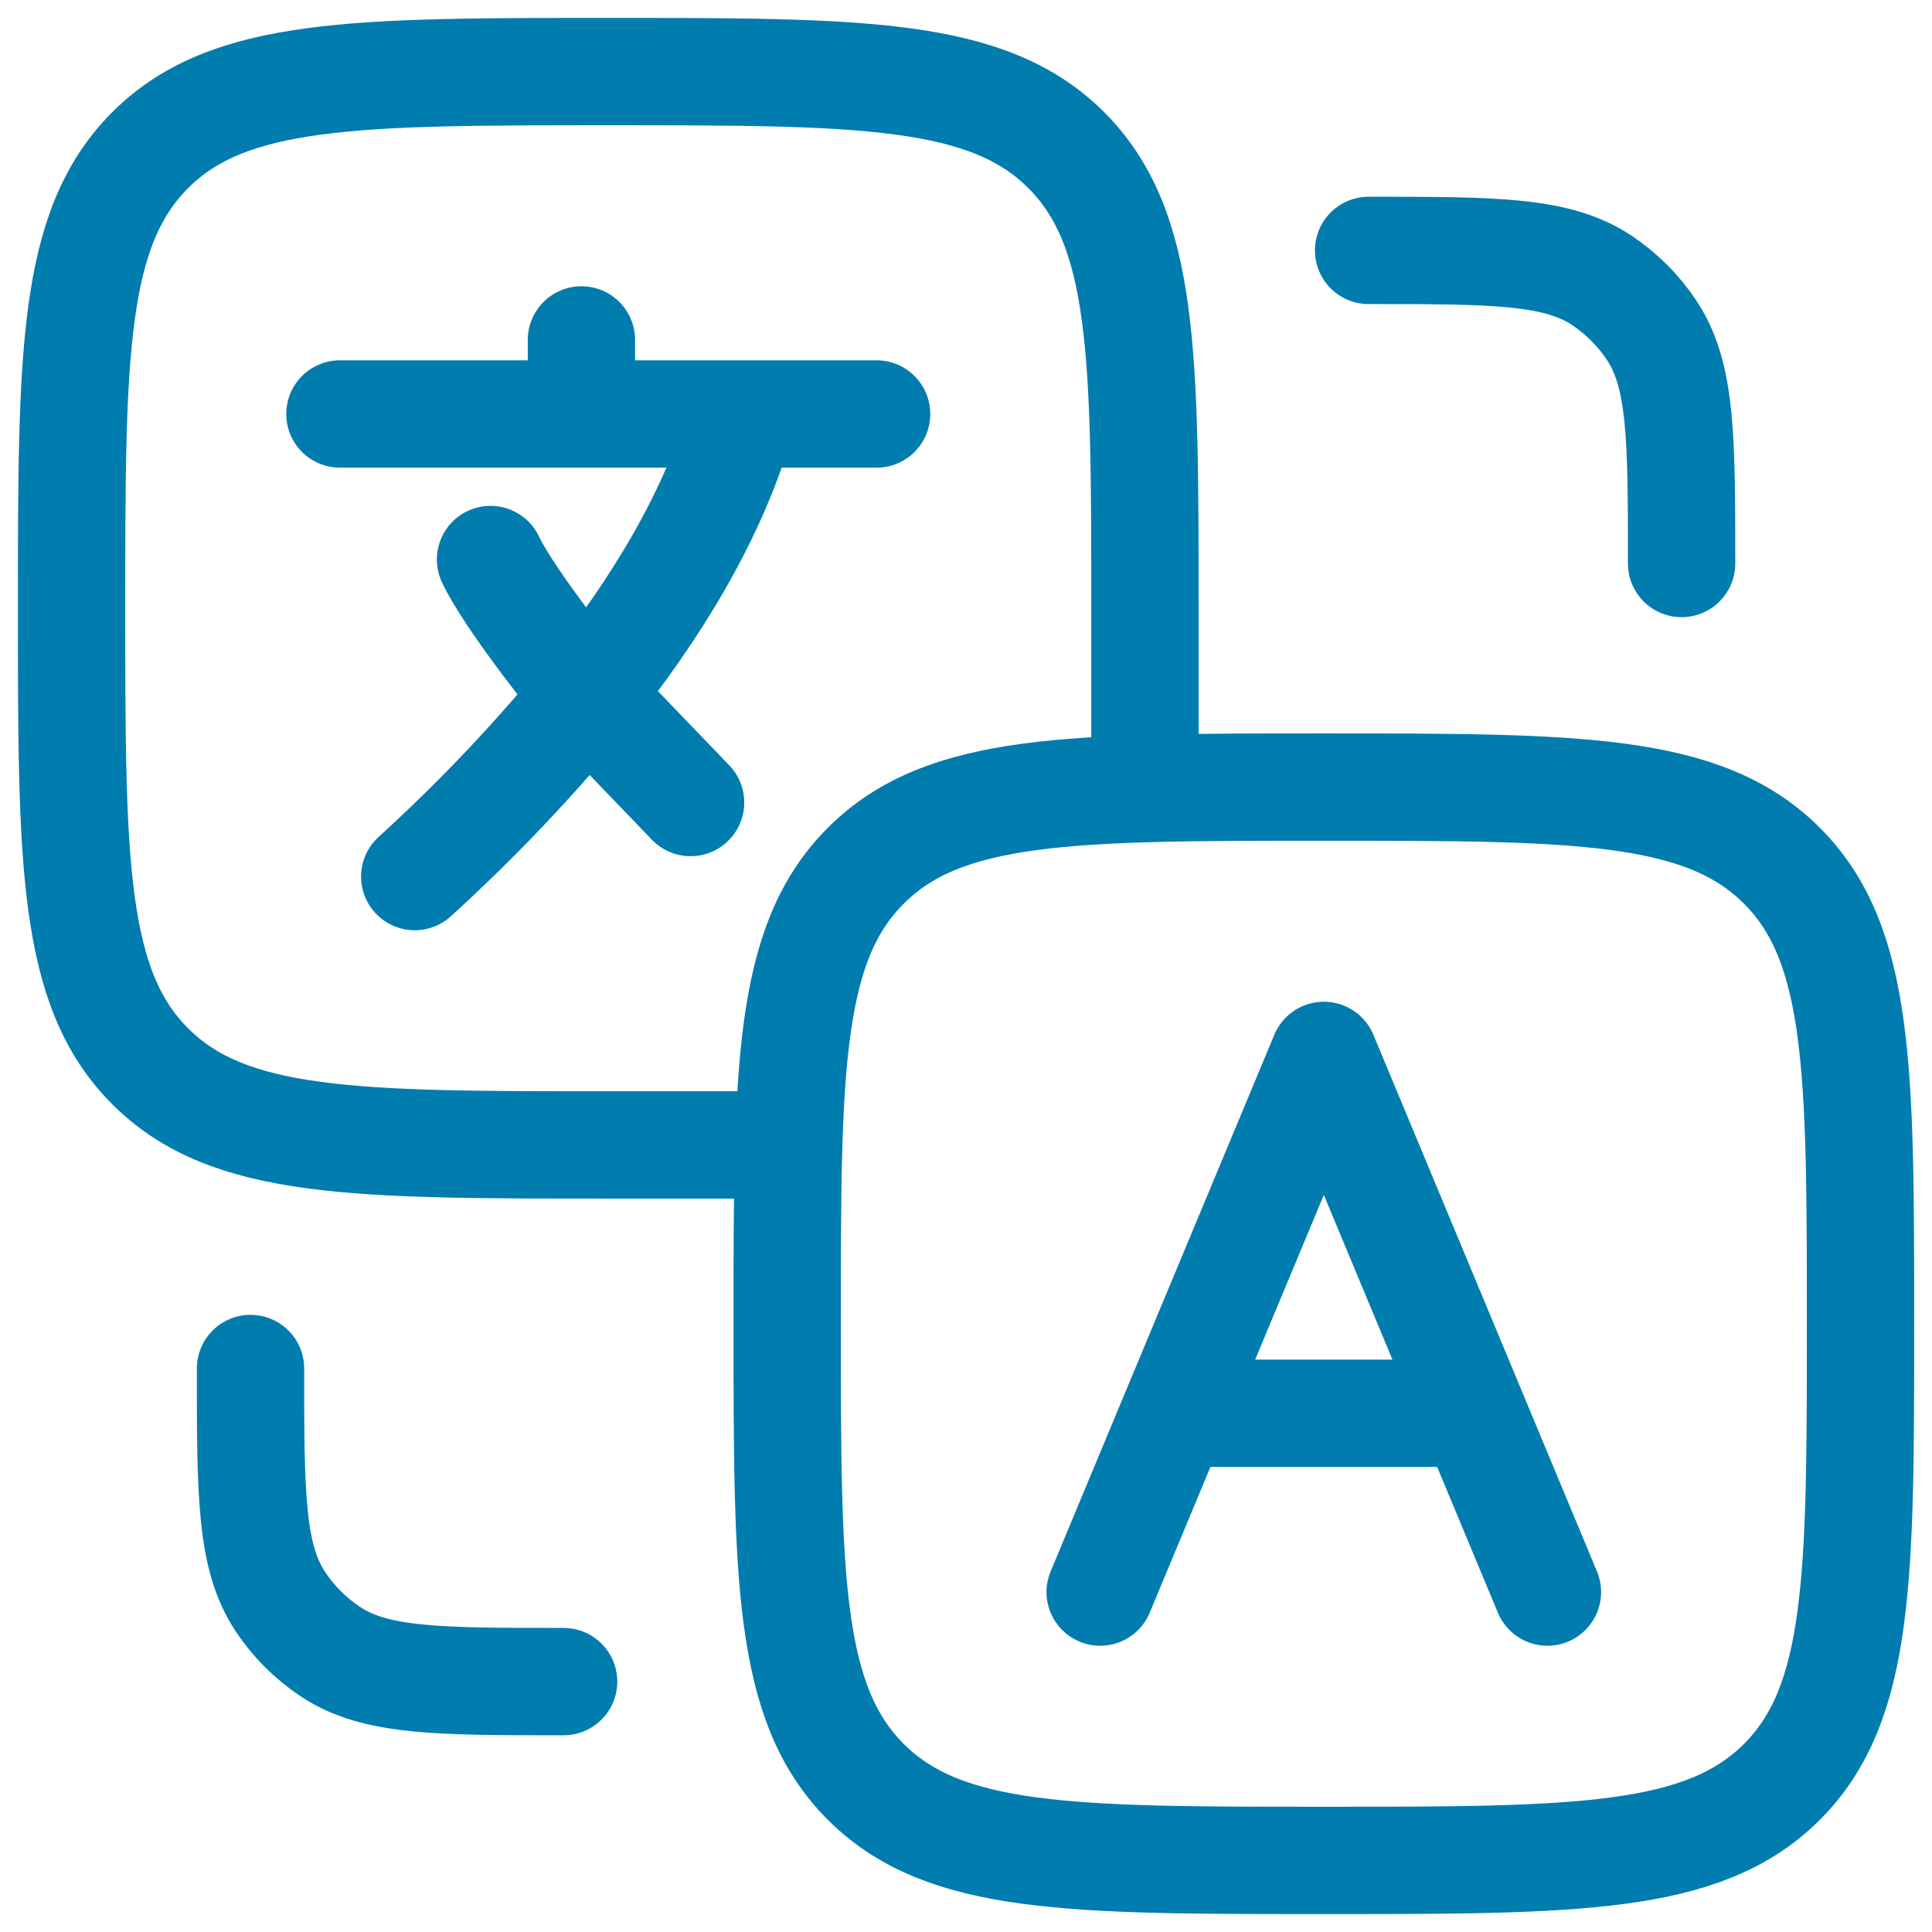
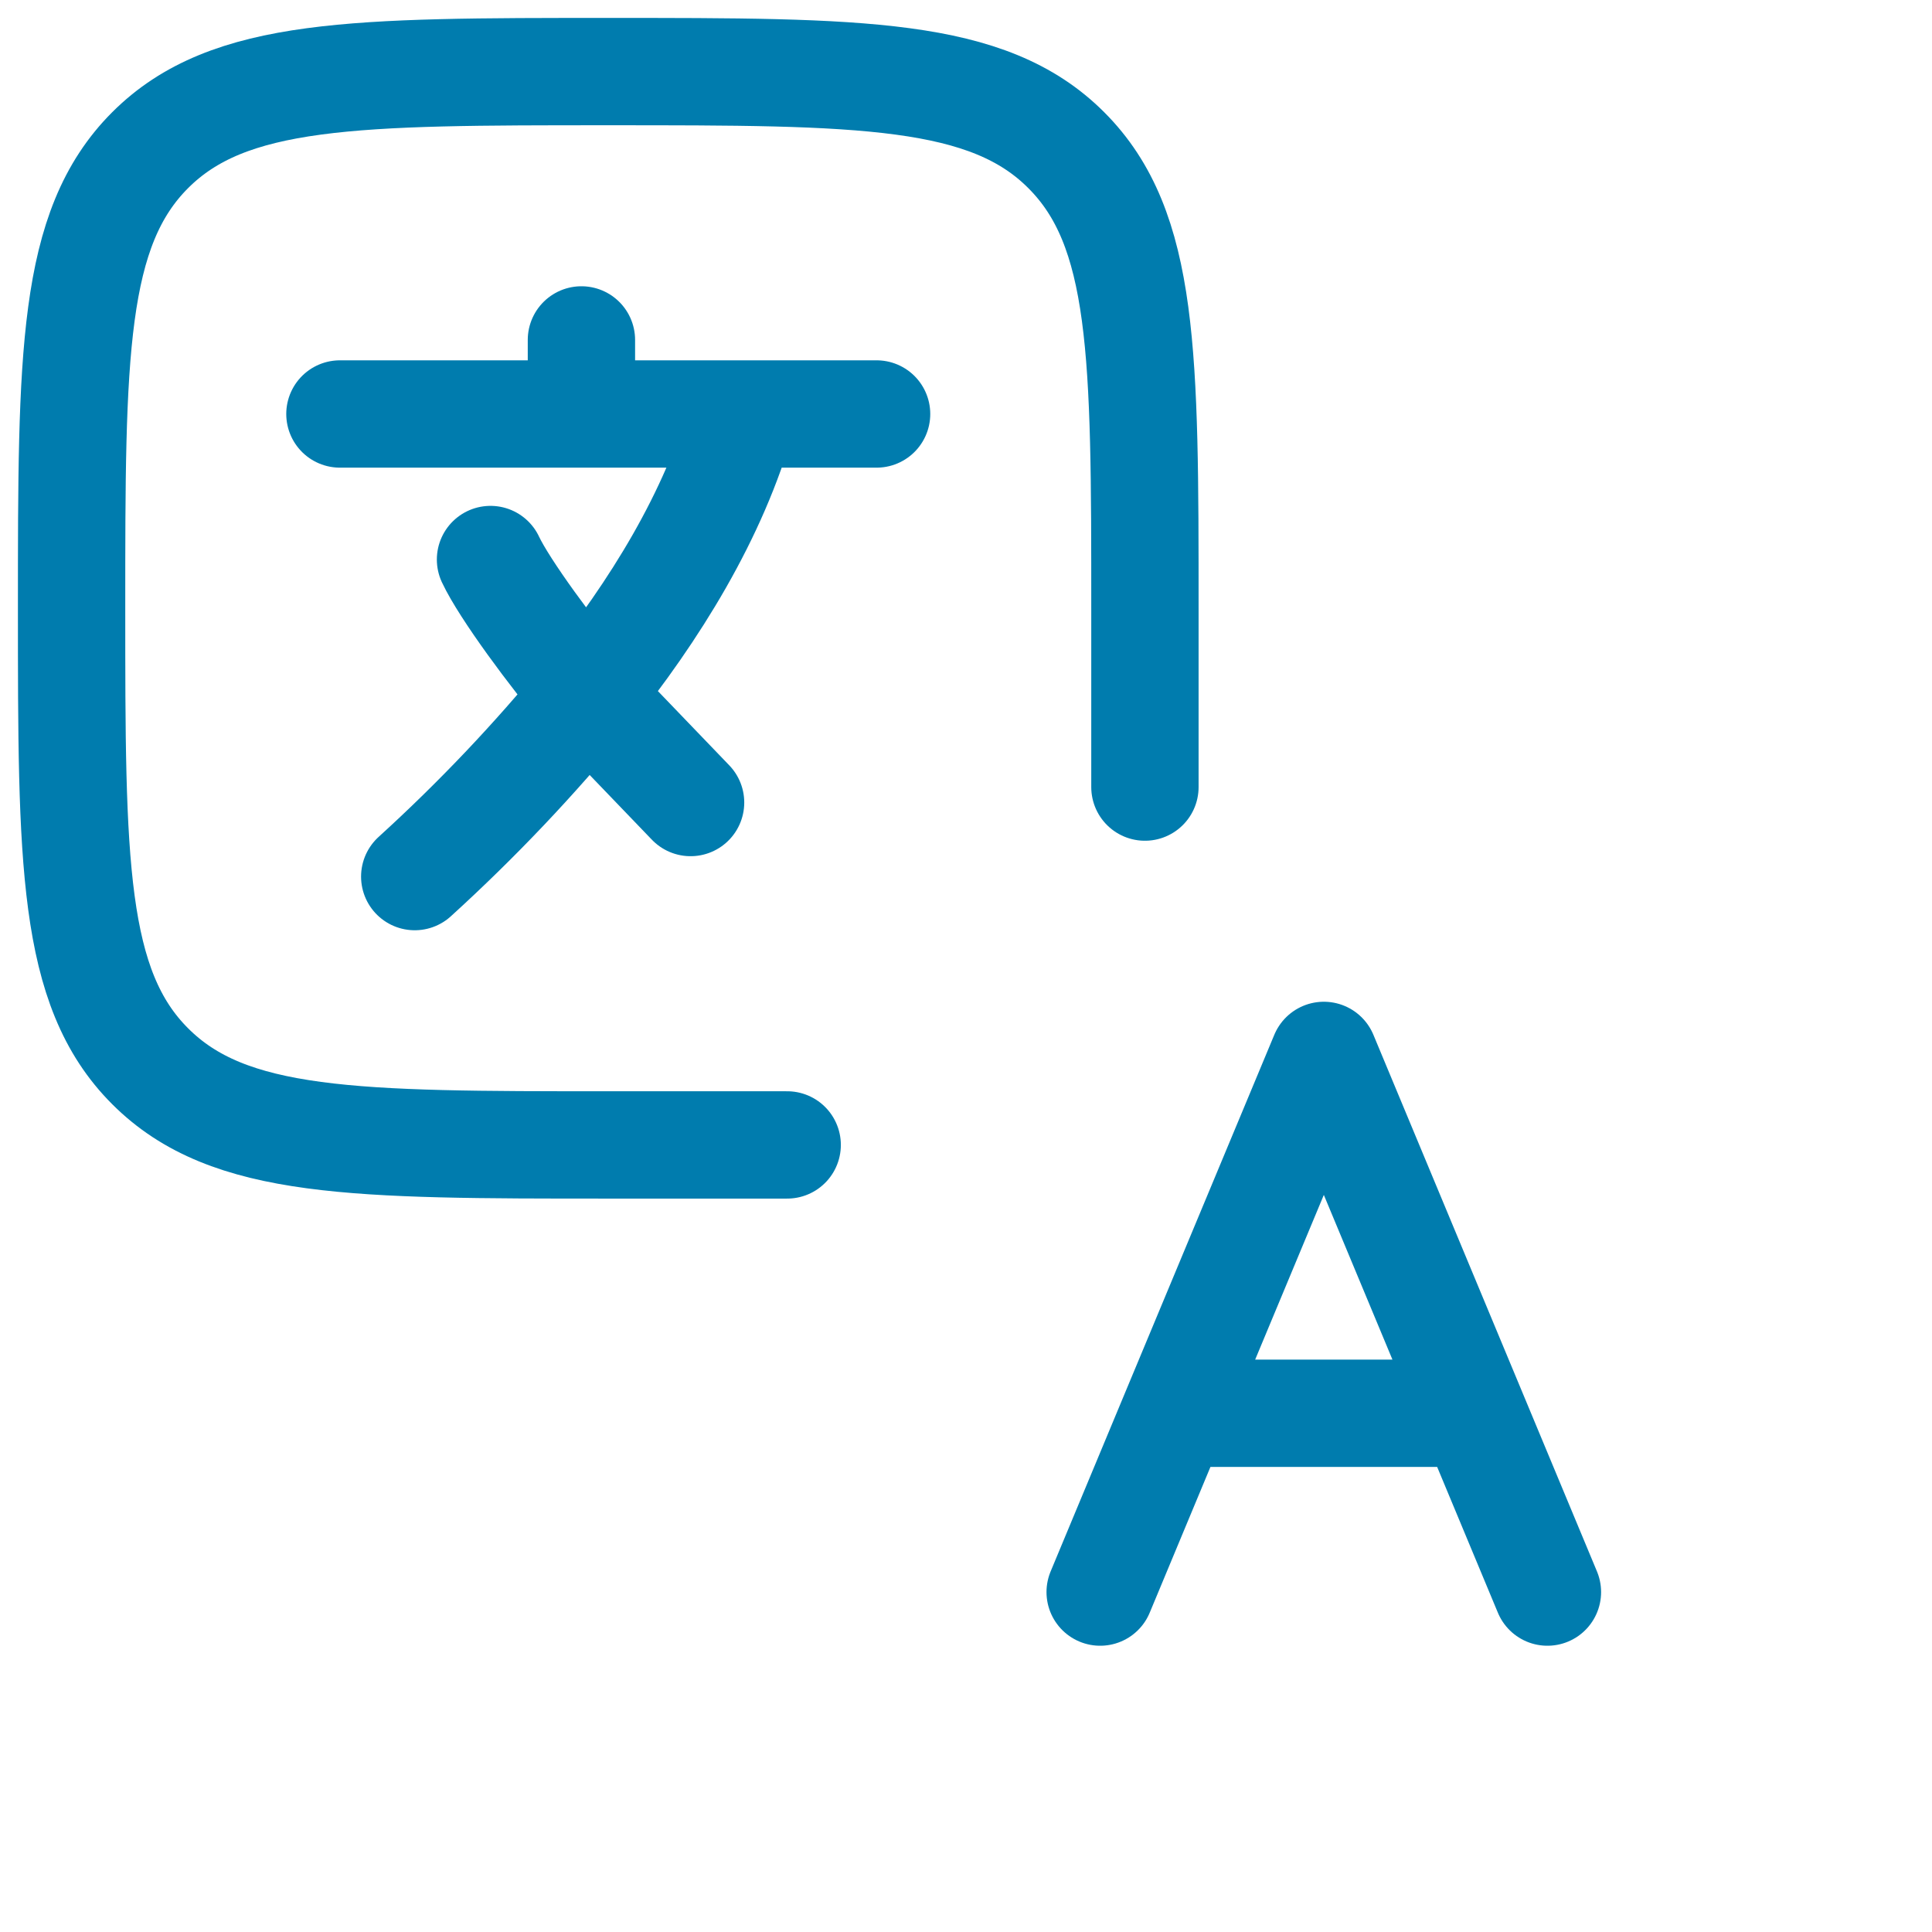
<svg xmlns="http://www.w3.org/2000/svg" width="18" height="18" viewBox="0 0 18 18" fill="none">
  <path d="M3.167 3.857H5.417M5.417 3.857H6.917M5.417 3.857V3.167M8.167 3.857H6.917M6.917 3.857C6.654 4.799 6.1 5.691 5.47 6.474L6.434 7.477M3.864 8.167C4.44 7.643 4.977 7.078 5.47 6.475C5.149 6.098 4.699 5.488 4.57 5.213M10.25 14.833L10.944 13.167M10.944 13.167L12.334 9.833L13.723 13.167M10.944 13.167H13.723M14.417 14.833L13.723 13.167" stroke="#007CAE" stroke-linecap="round" stroke-linejoin="round" />
  <path d="M10.667 7.333V5.667C10.667 3.31 10.667 2.131 9.934 1.399C9.203 0.667 8.024 0.667 5.667 0.667C3.31 0.667 2.131 0.667 1.399 1.399C0.667 2.131 0.667 3.31 0.667 5.667C0.667 8.023 0.667 9.203 1.399 9.934C2.131 10.667 3.31 10.667 5.667 10.667H7.334" stroke="#007CAE" stroke-linecap="round" stroke-linejoin="round" />
-   <path d="M2.334 12.75C2.334 13.92 2.334 14.506 2.615 14.926C2.736 15.108 2.893 15.264 3.075 15.386C3.495 15.667 4.081 15.667 5.251 15.667M15.667 5.25C15.667 4.08 15.667 3.494 15.386 3.074C15.265 2.892 15.108 2.736 14.927 2.614C14.507 2.333 13.921 2.333 12.751 2.333M7.334 12.333C7.334 9.977 7.334 8.798 8.066 8.066C8.798 7.333 9.977 7.333 12.334 7.333C14.691 7.333 15.87 7.333 16.602 8.066C17.334 8.798 17.334 9.977 17.334 12.333C17.334 14.69 17.334 15.869 16.602 16.601C15.87 17.333 14.691 17.333 12.334 17.333C9.977 17.333 8.798 17.333 8.066 16.601C7.334 15.869 7.334 14.69 7.334 12.333Z" stroke="#007CAE" stroke-linecap="round" stroke-linejoin="round" />
</svg>